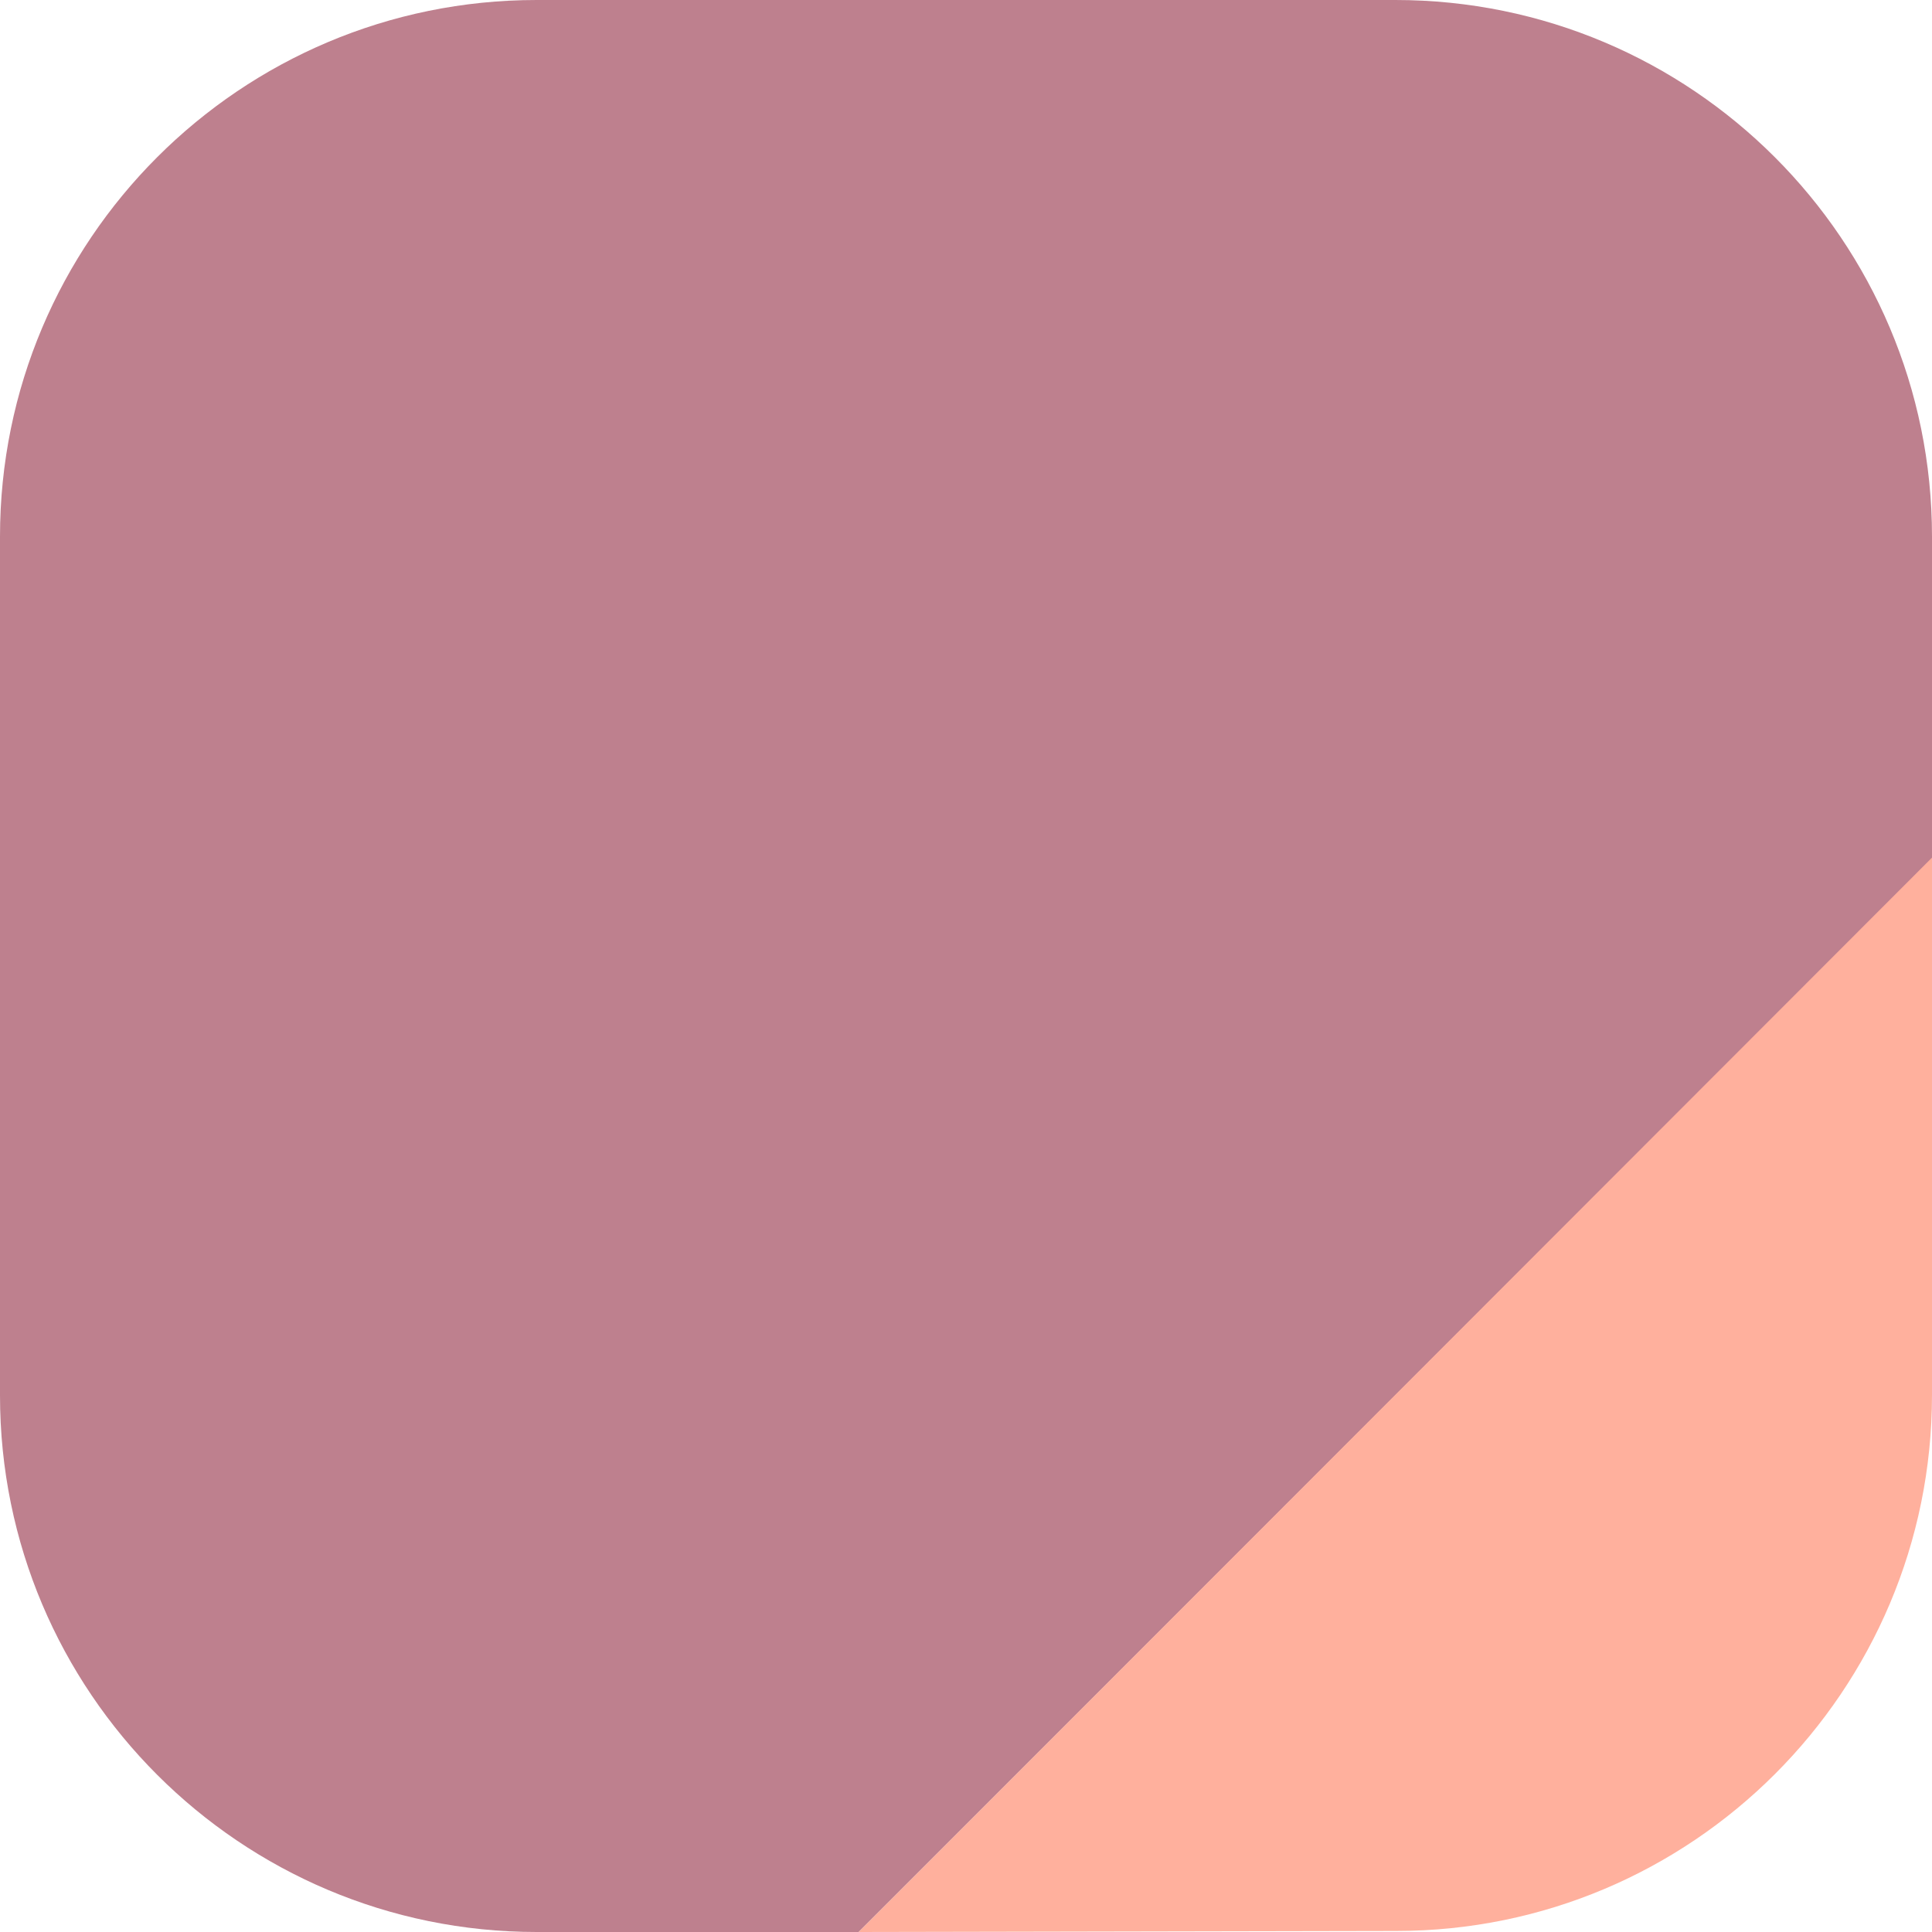
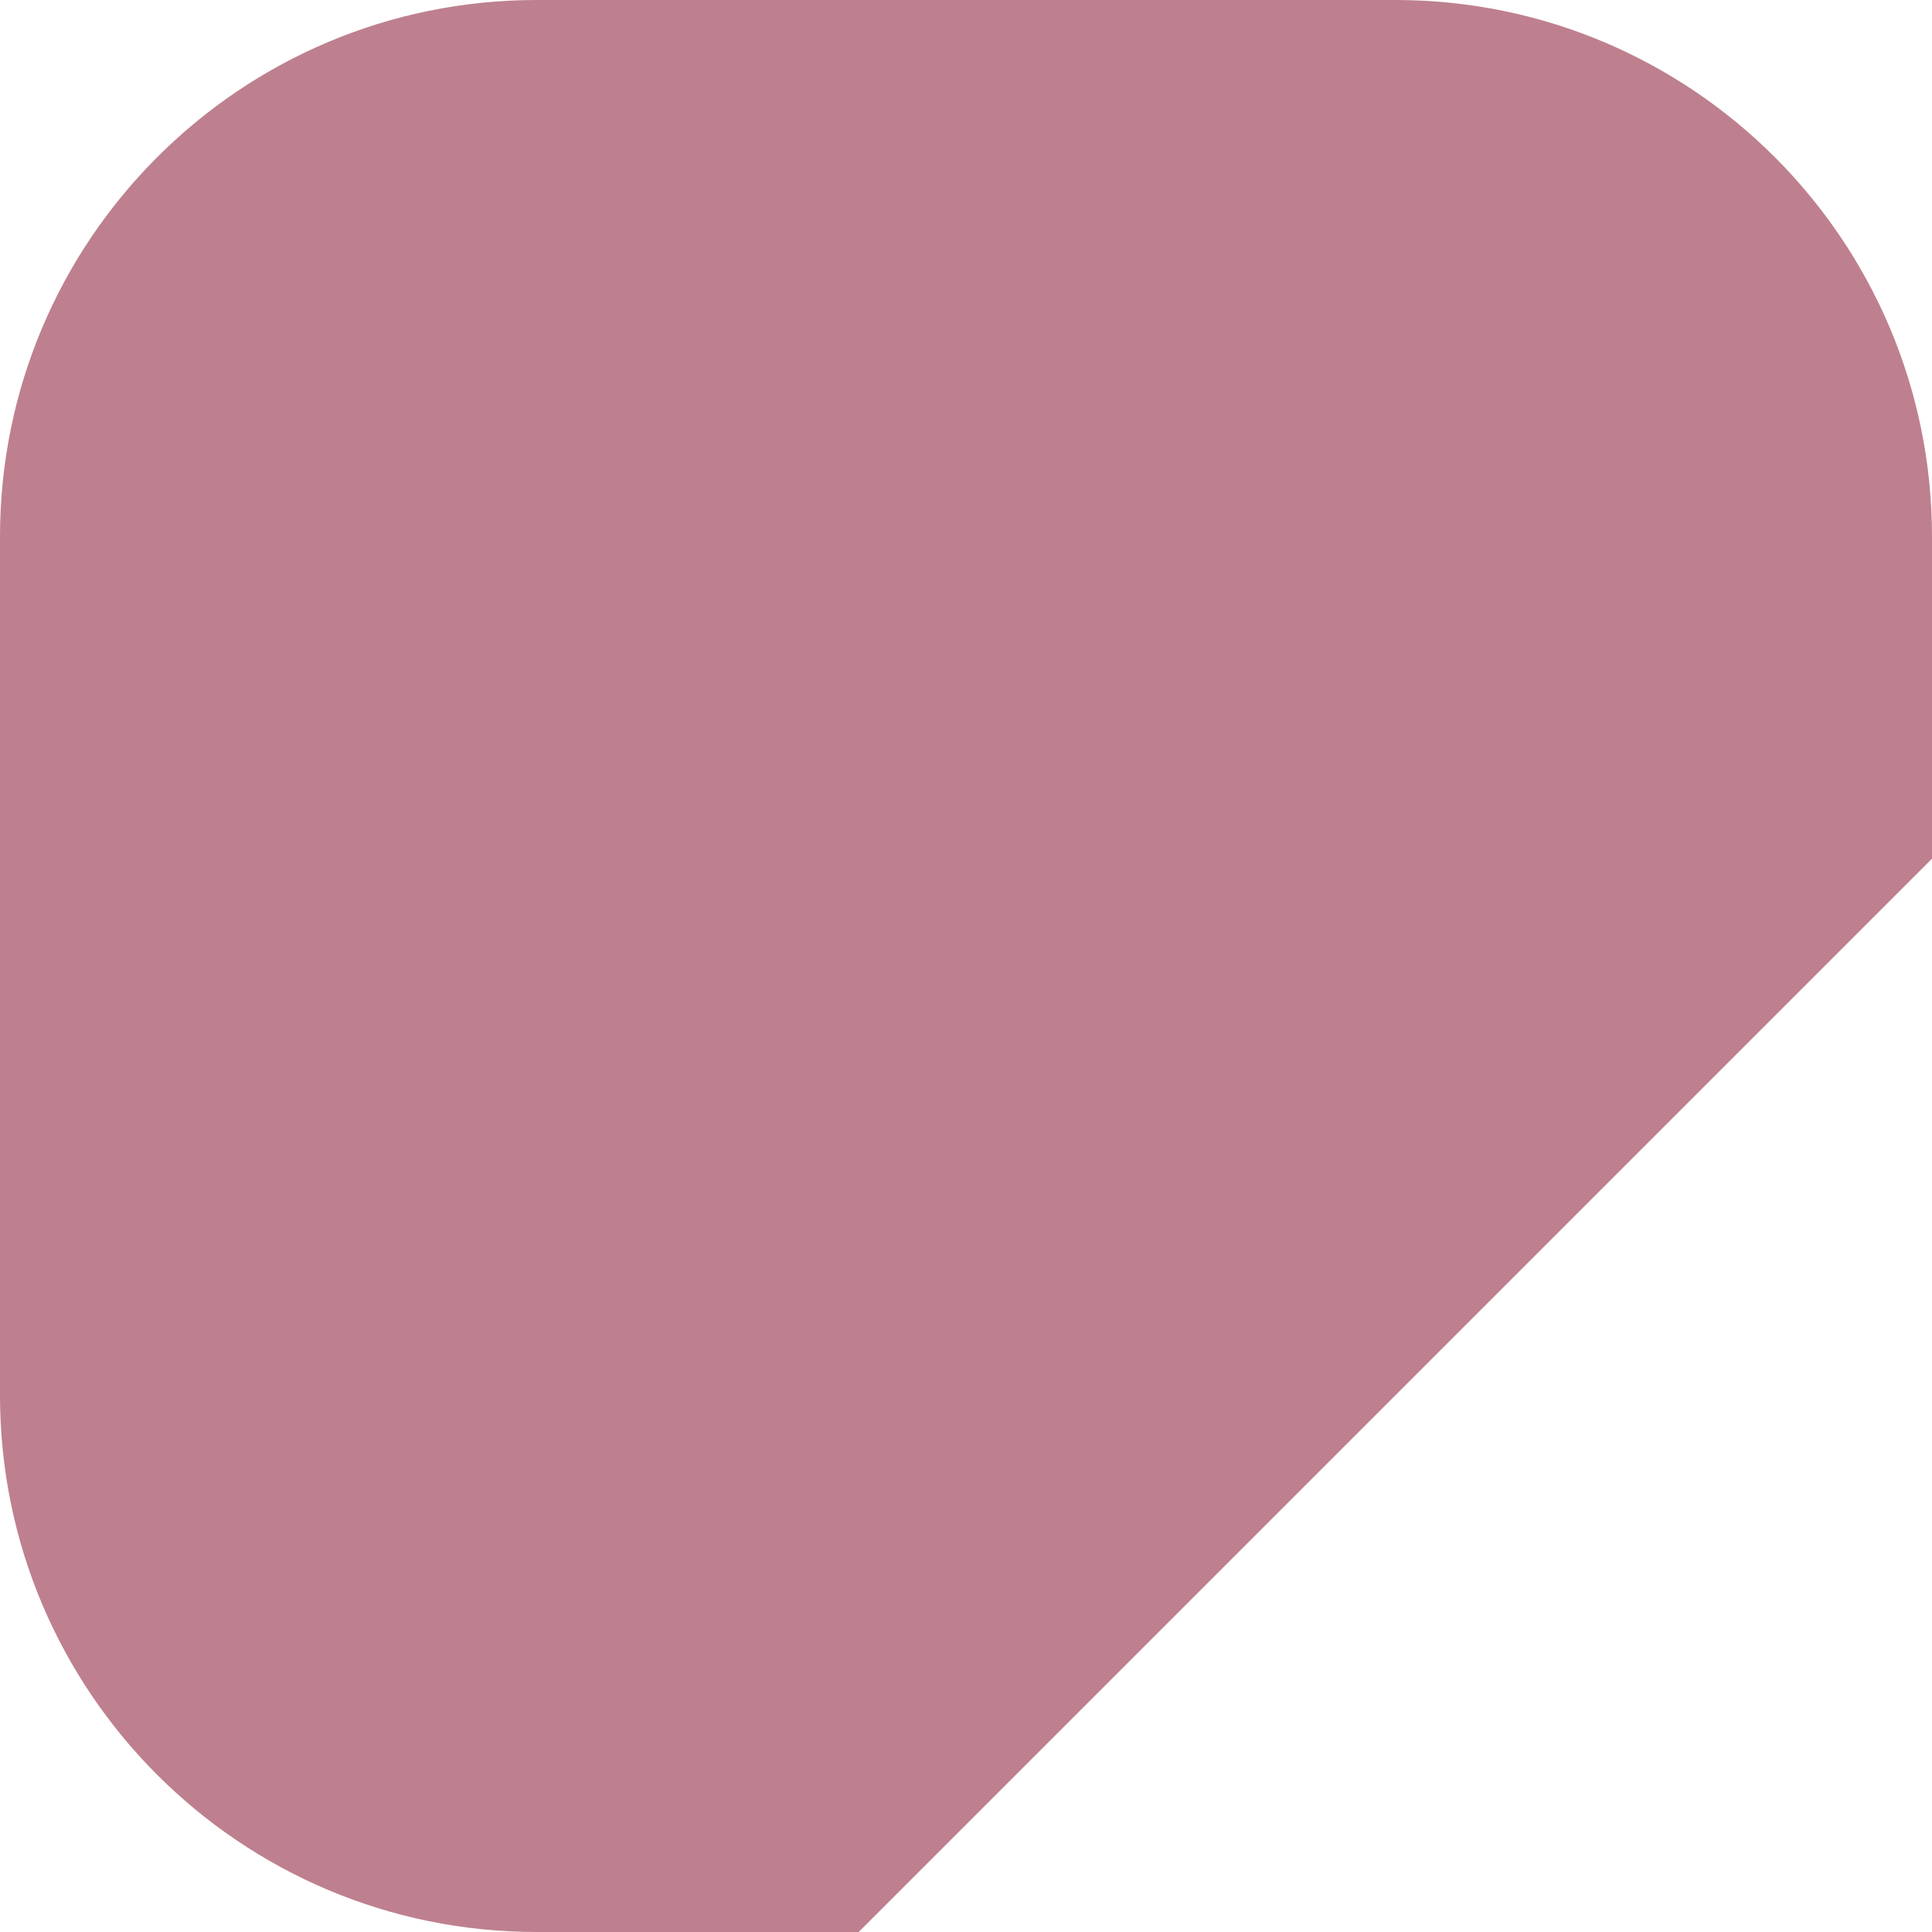
<svg xmlns="http://www.w3.org/2000/svg" width="90" height="90" viewBox="0 0 90 90" fill="none">
  <path d="M90 40L40 90H25C11.193 90 6.443e-07 78.807 0 65V25C6.44258e-07 11.193 11.193 6.443e-07 25 0H65C78.807 6.443e-07 90 11.193 90 25V40Z" fill="#BE808E" />
-   <path d="M90 64.981C90 78.772 78.823 89.952 65.035 89.952L40 90L90 39.952V64.981Z" fill="#FFB09D" />
</svg>